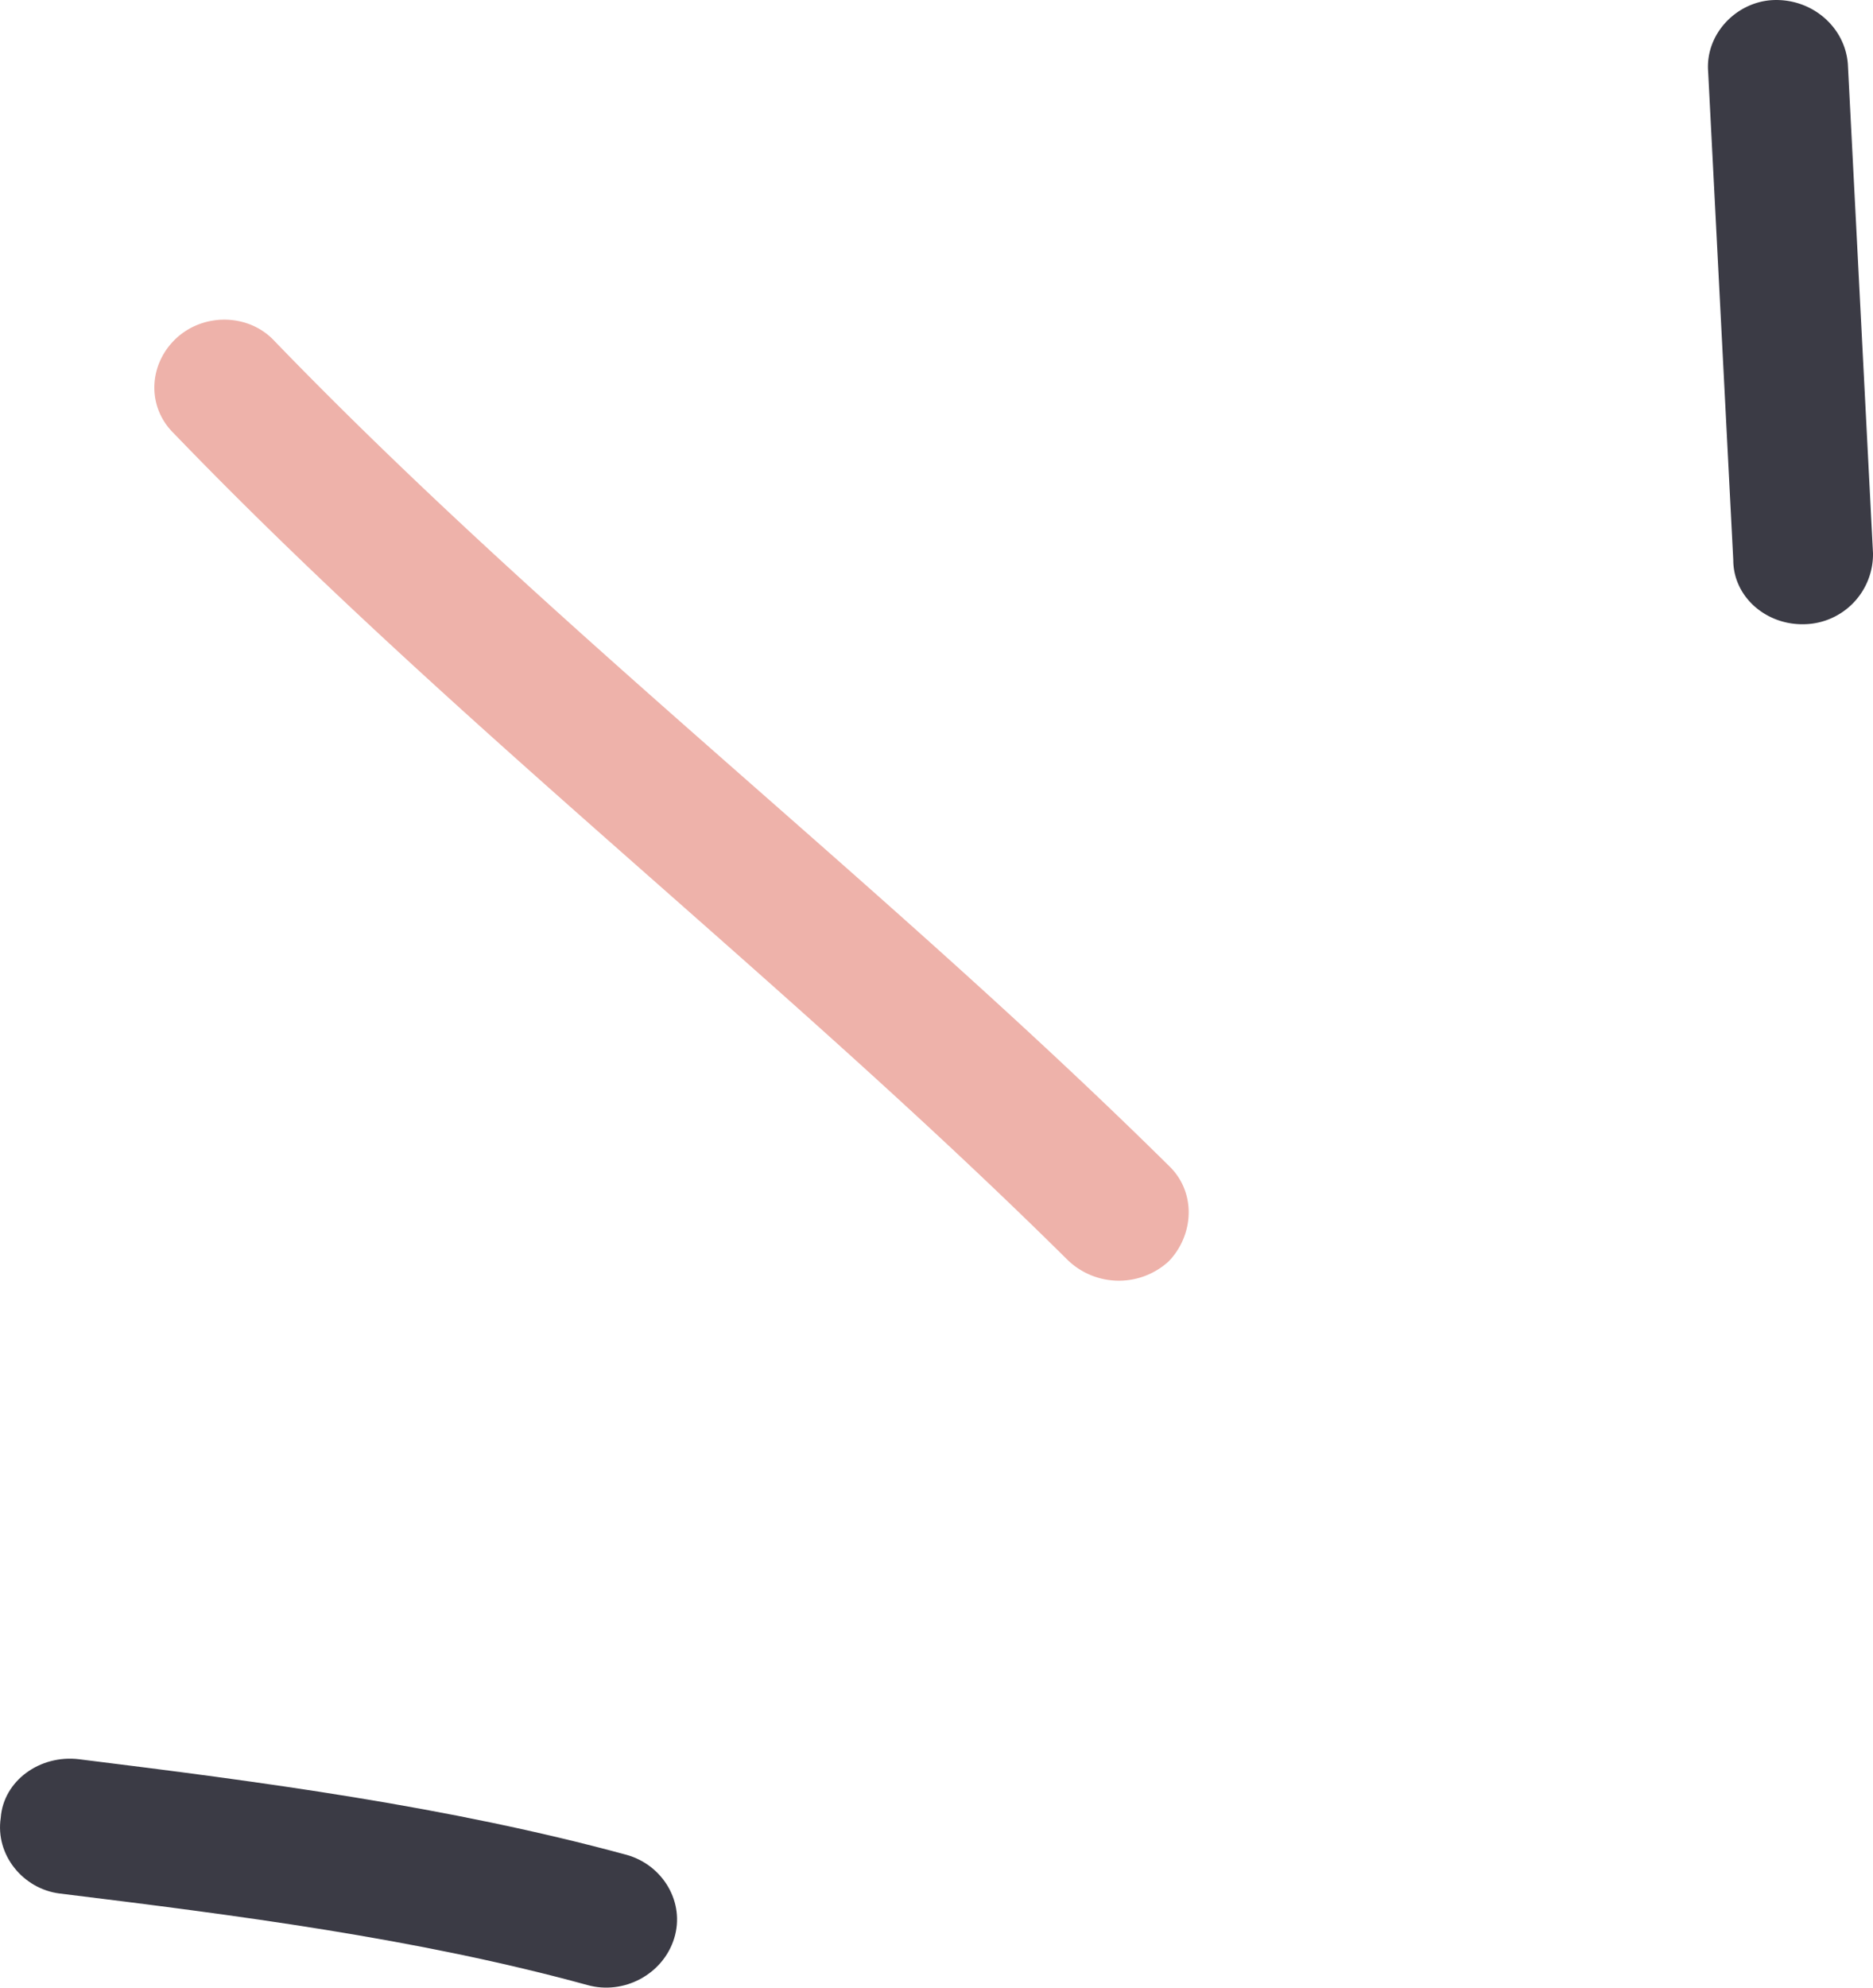
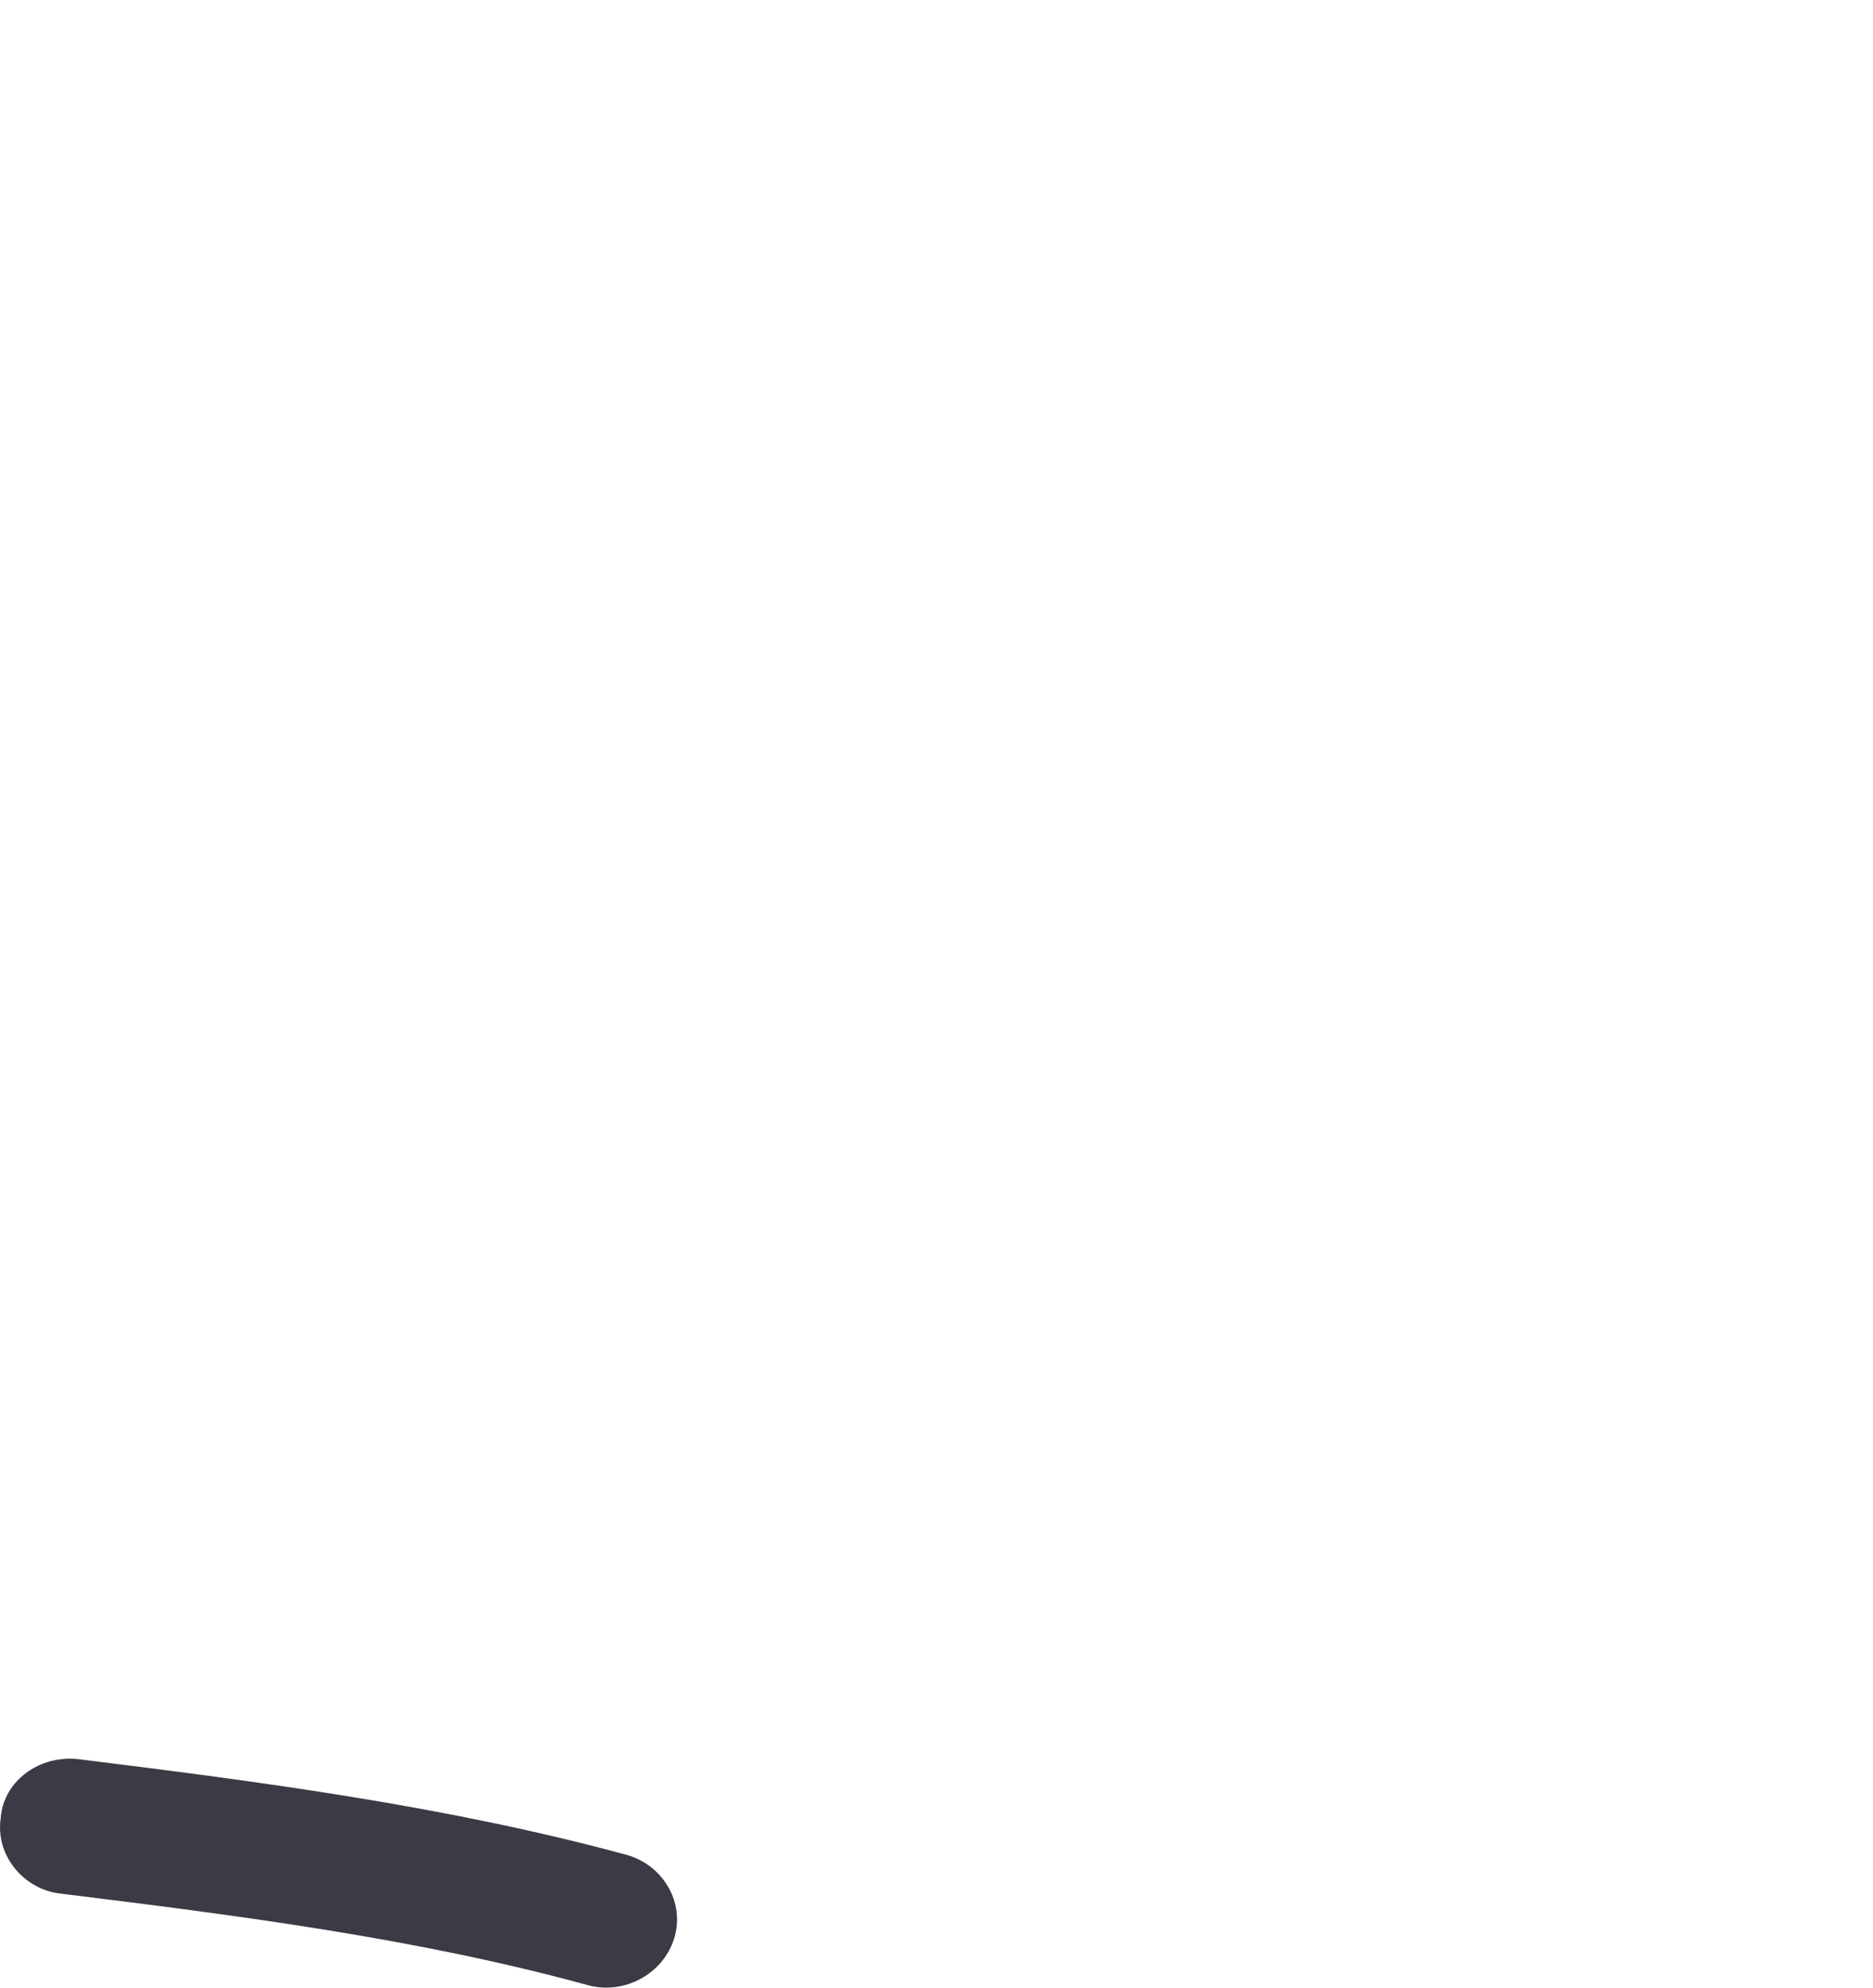
<svg xmlns="http://www.w3.org/2000/svg" width="33" height="35" fill="none">
  <path fill="#3B3B45" fill-rule="evenodd" d="M11.041 32.662c-3.15-.856-6.45-1.288-9.65-1.684-.69-.083-1.33.38-1.378 1.032-.099.653.394 1.25 1.034 1.332 3.102.381 6.302.789 9.305 1.613.64.178 1.33-.19 1.526-.822.197-.633-.197-1.292-.837-1.471Z" clip-rule="evenodd" />
-   <path fill="#EEB2AA" fill-rule="evenodd" d="M20.592 20.526c-5.07-5.01-10.782-9.375-15.755-14.52-.443-.48-1.23-.505-1.723-.057-.492.45-.541 1.204-.05 1.684 4.974 5.16 10.685 9.539 15.756 14.563a1.3 1.3 0 0 0 1.772.014c.443-.46.493-1.215 0-1.684Z" clip-rule="evenodd" />
-   <path fill="#3B3B45" fill-rule="evenodd" d="m30.095 1.256.443 8.603c0 .657.591 1.164 1.28 1.132A1.233 1.233 0 0 0 33 9.742l-.443-8.615c-.05-.657-.64-1.161-1.33-1.125-.64.036-1.18.598-1.132 1.254Z" clip-rule="evenodd" />
</svg>